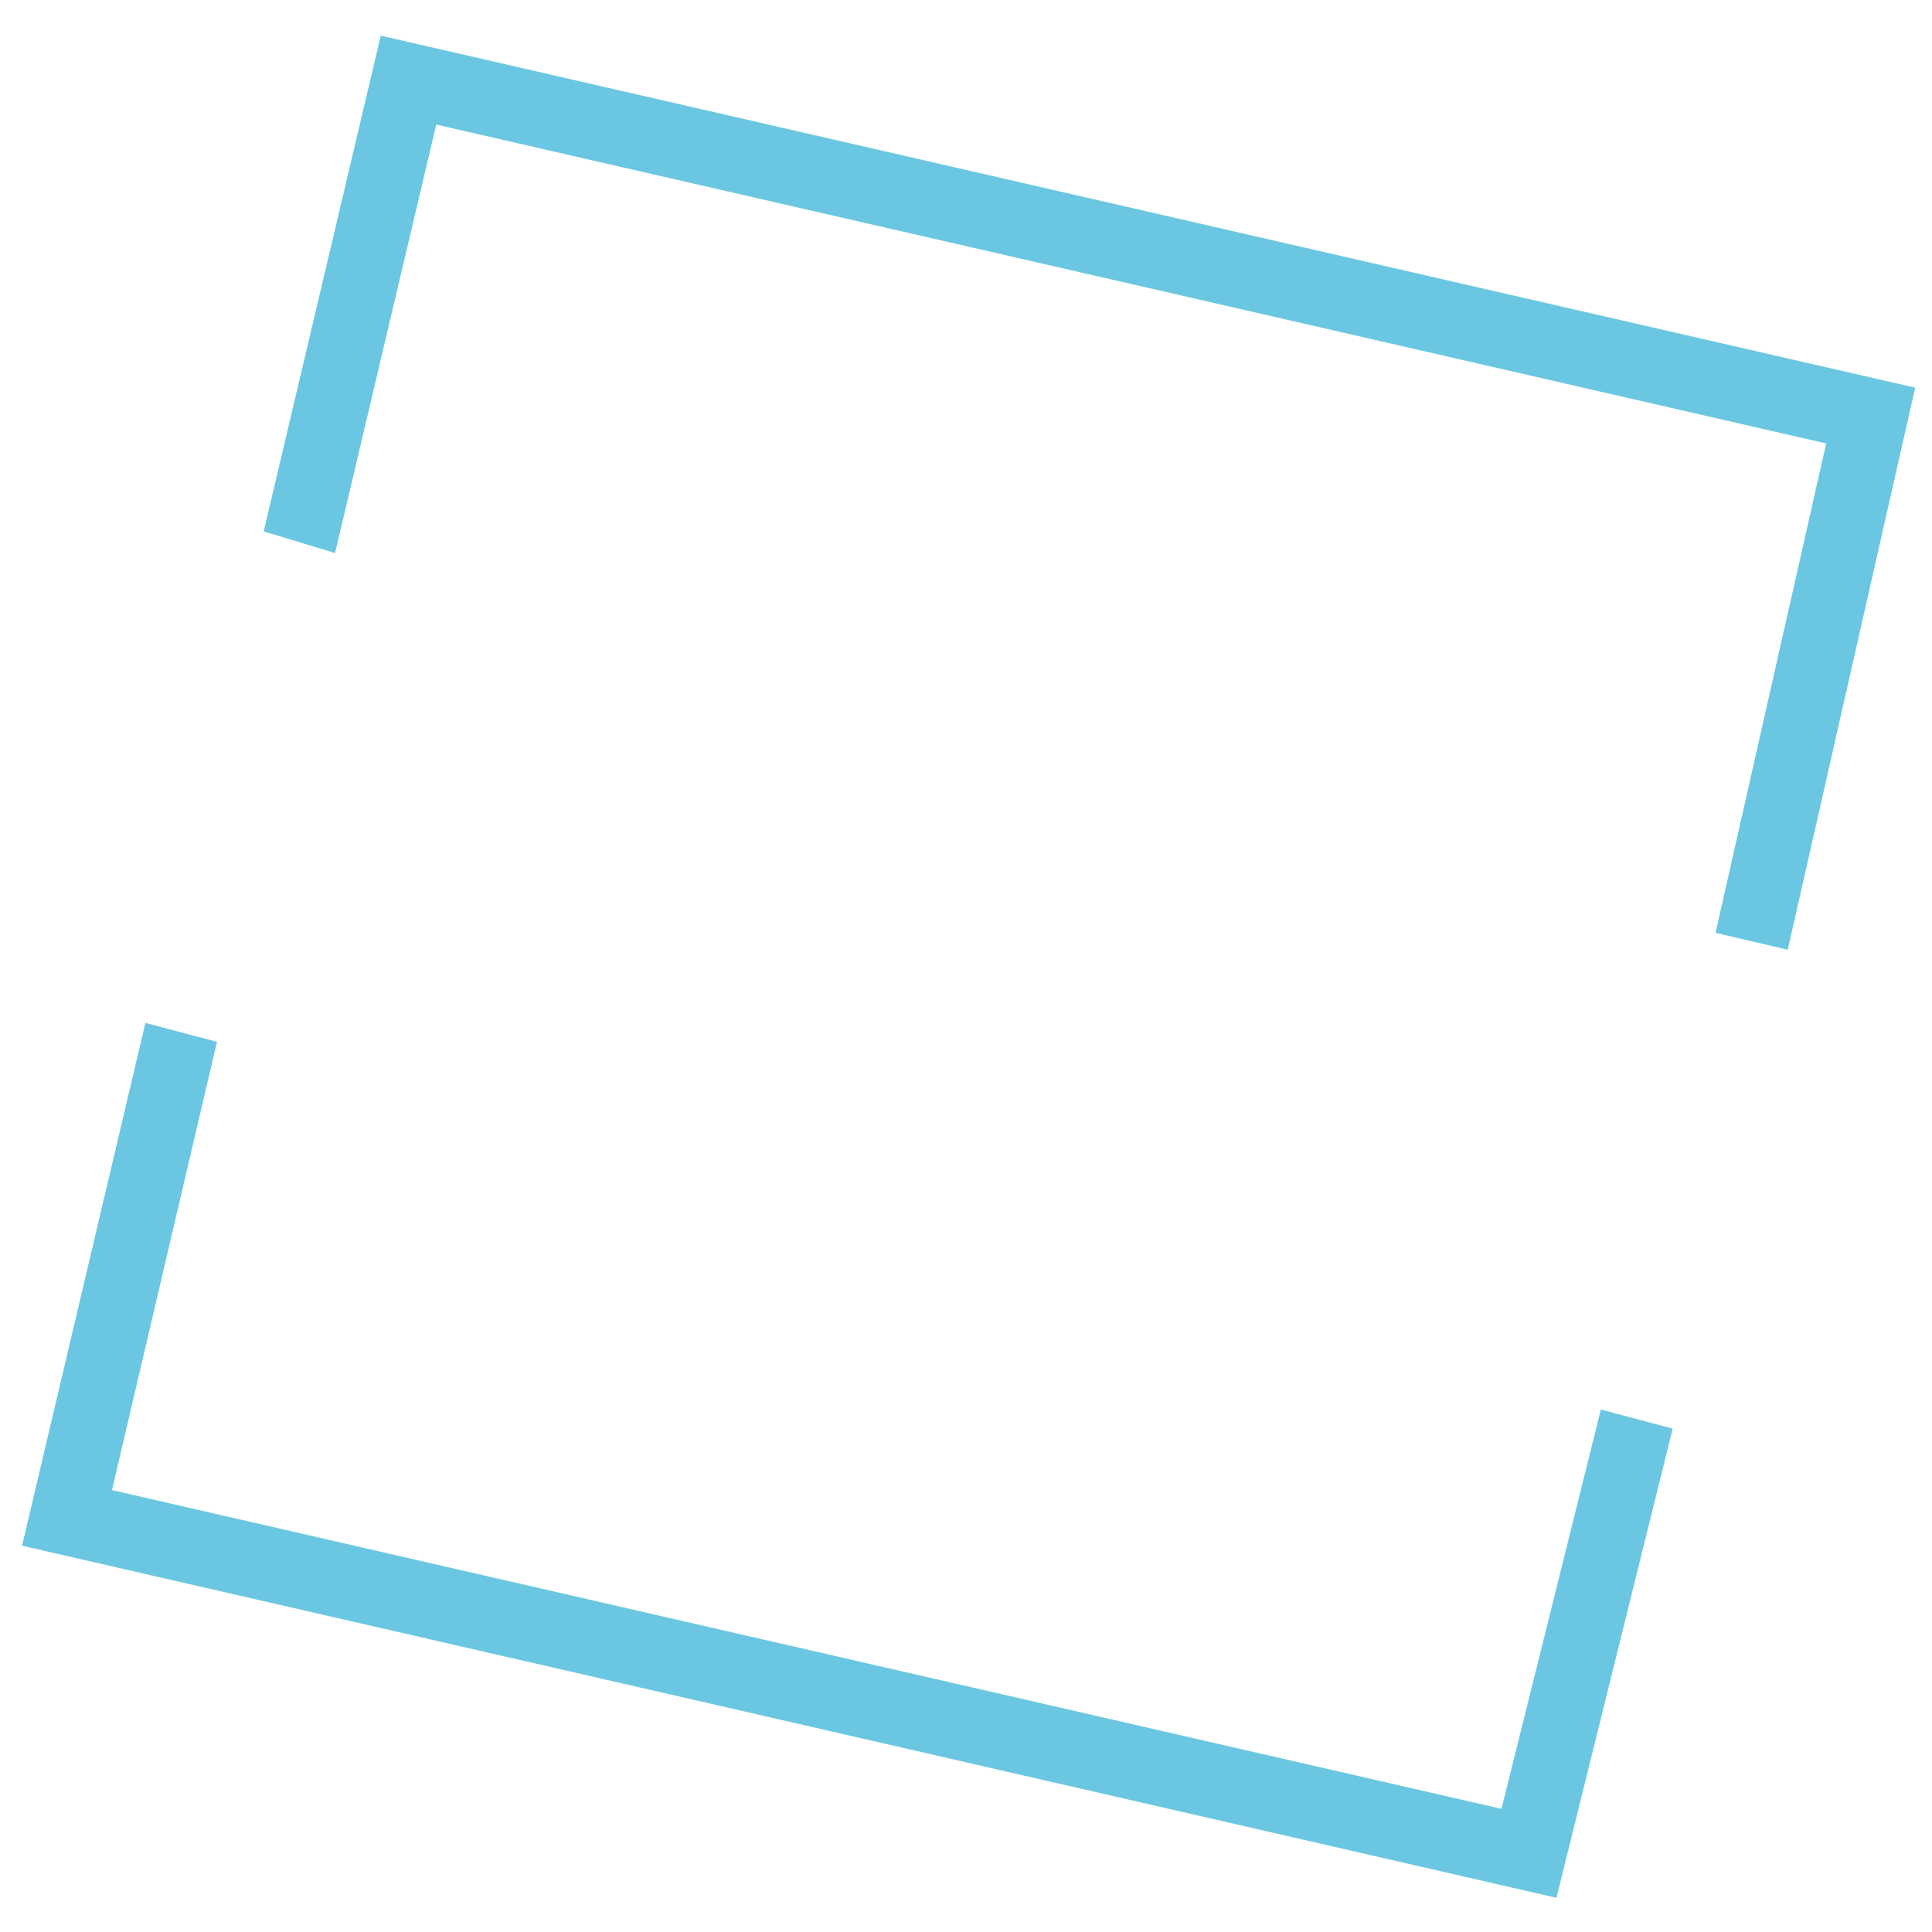
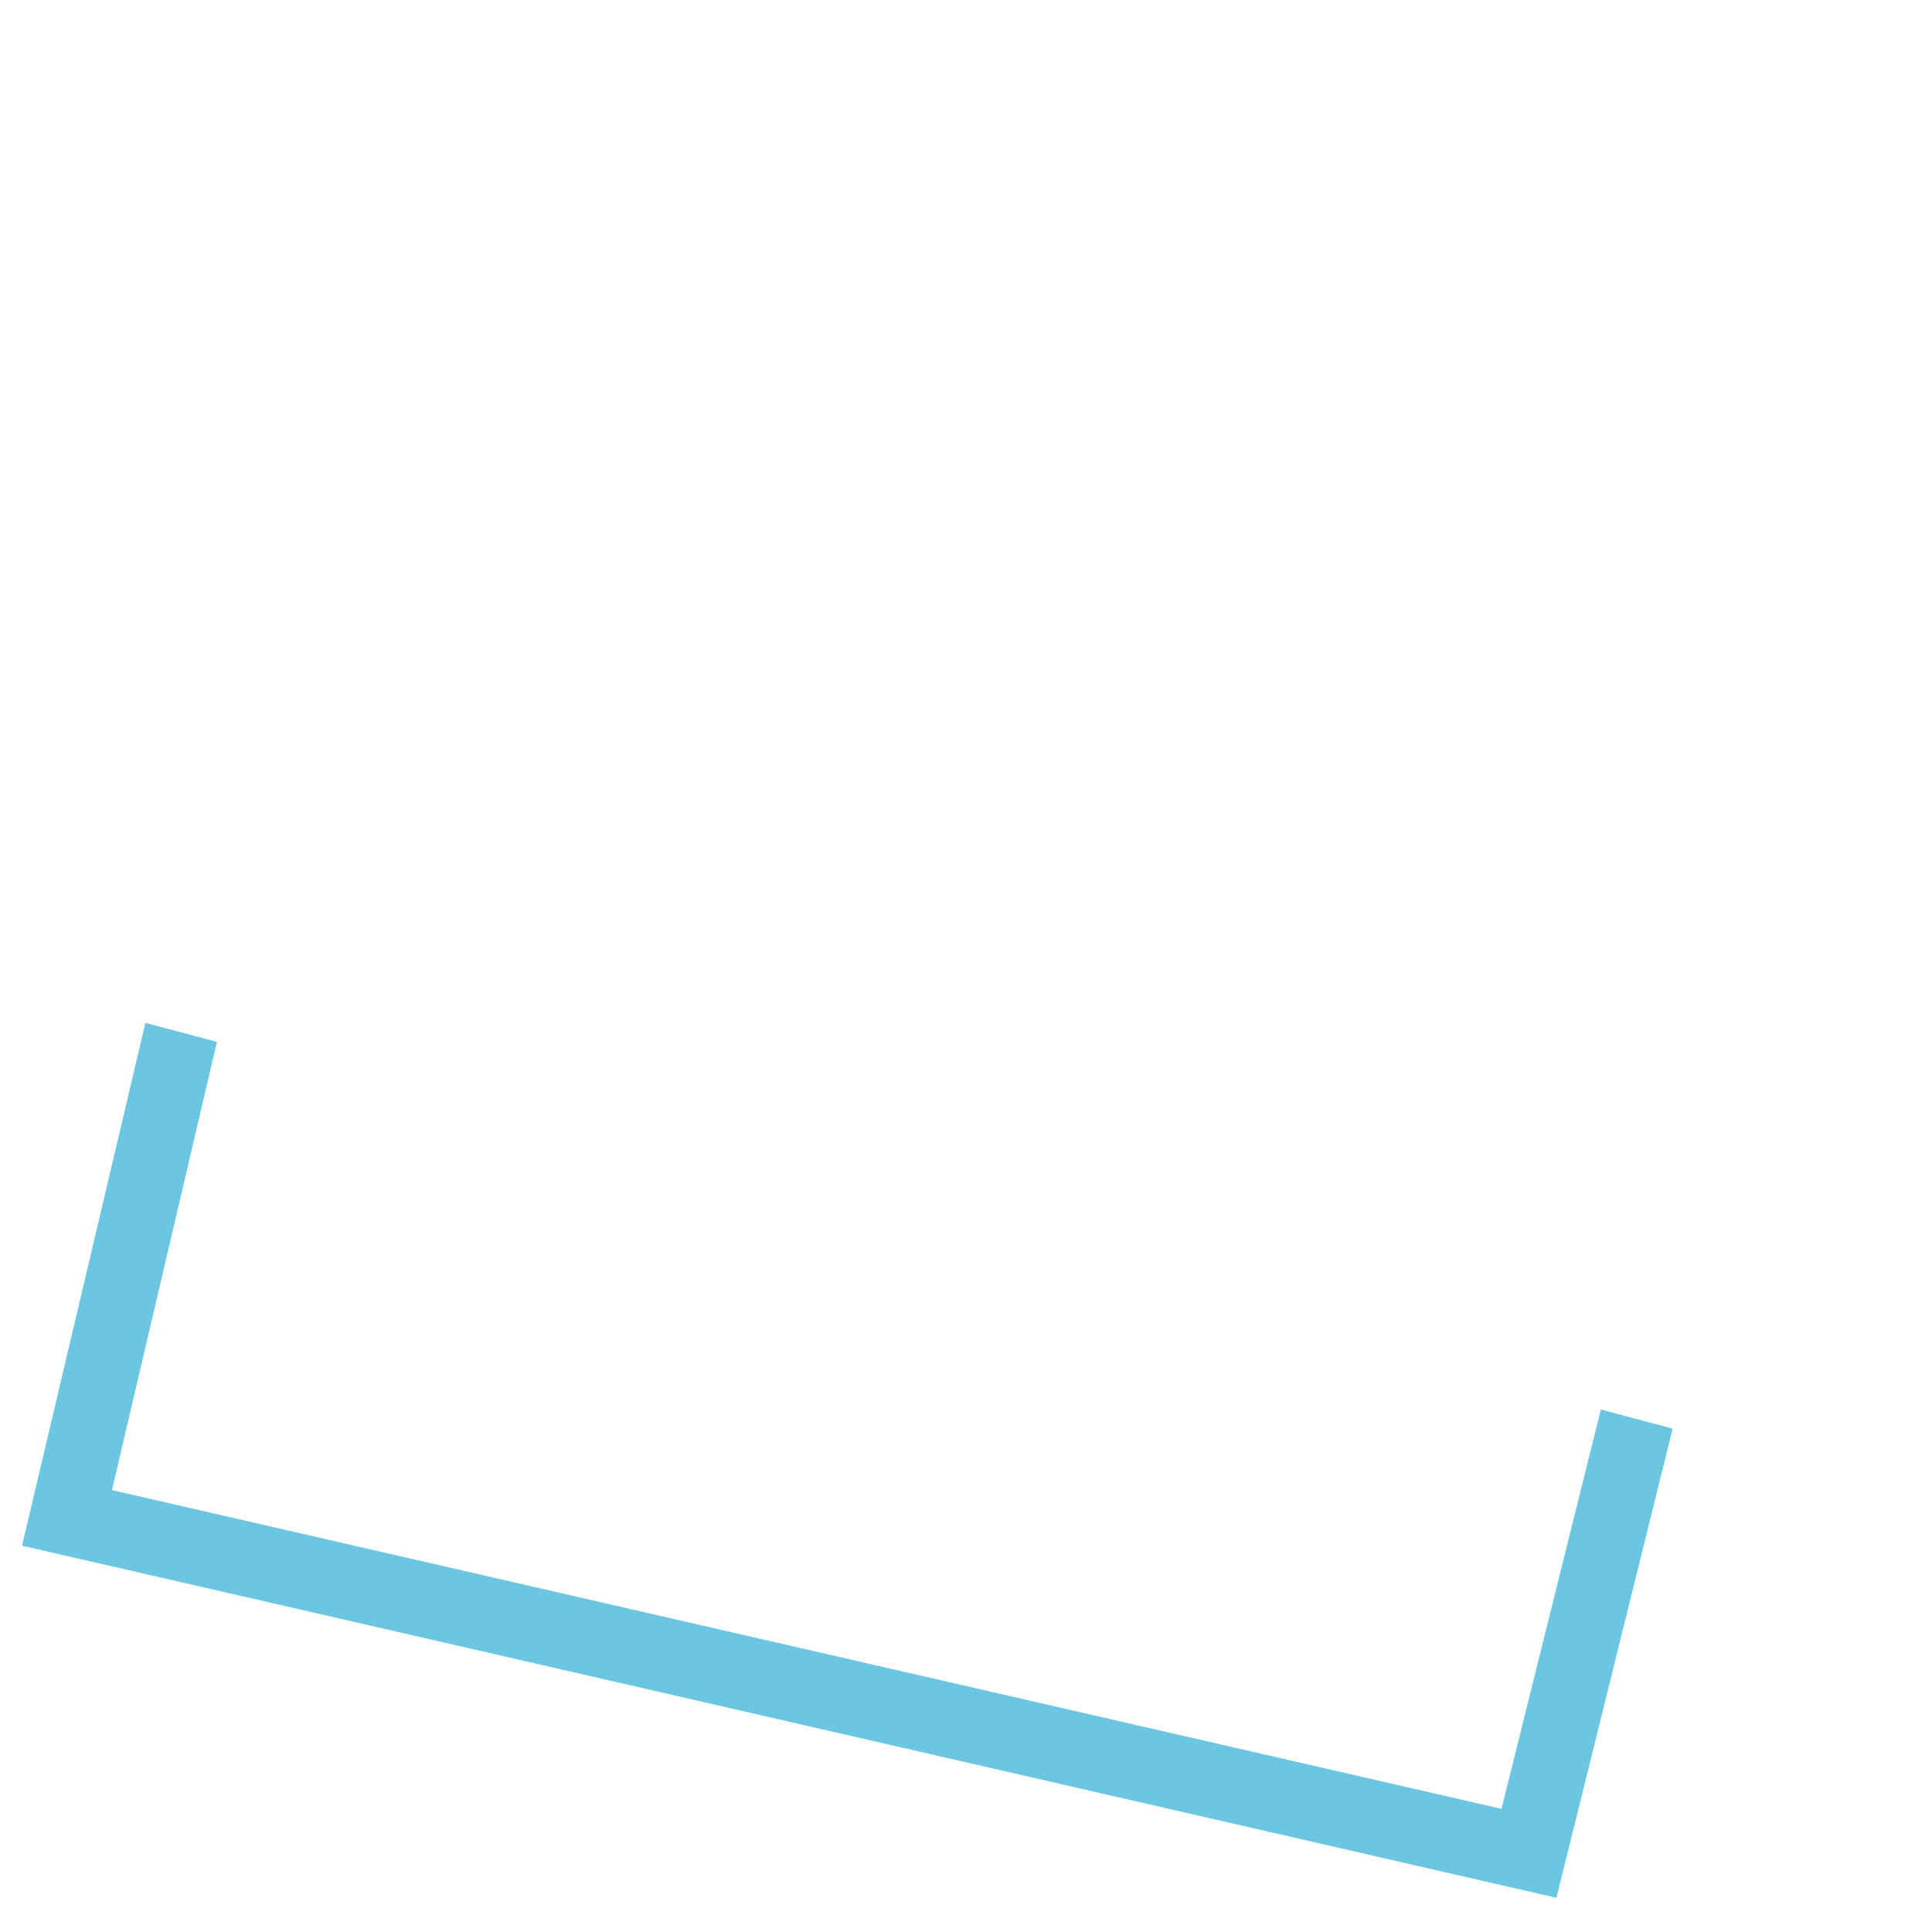
<svg xmlns="http://www.w3.org/2000/svg" id="Ebene_1" x="0px" y="0px" viewBox="0 0 283.46 283.46" xml:space="preserve">
-   <path fill="#6BC7E1" stroke="#6BC7E1" stroke-width="7" stroke-miterlimit="10" d="M272.12,62.43 C201.92,46.32,131.9,30.26,61.4,14.09c-4.97,21.06-9.83,41.64-14.79,62.62c-1.42-0.43-2.51-0.76-3.76-1.14 c5.23-22.15,10.4-44.03,15.62-66.15c72.94,16.73,145.39,33.35,218.34,50.09c-5.75,25.36-11.41,50.33-17.15,75.63 c-1.42-0.33-2.42-0.57-3.78-0.89C261.27,110.37,266.62,86.75,272.12,62.43z" />
  <path fill="#6BC7E1" stroke="#6BC7E1" stroke-width="7" stroke-miterlimit="10" d="M7.45,224.16c5.54-23.49,10.97-46.52,16.46-69.77 c1.46,0.39,2.37,0.63,3.74,0.99c-5.11,21.82-10.19,43.49-15.43,65.87c70.12,16.09,140.15,32.15,210.64,48.32 c4.9-19.71,9.69-38.94,14.55-58.47c1.31,0.35,2.21,0.58,3.78,1c-5.14,20.75-10.23,41.26-15.4,62.16 C152.9,257.53,80.38,240.89,7.45,224.16z" />
</svg>